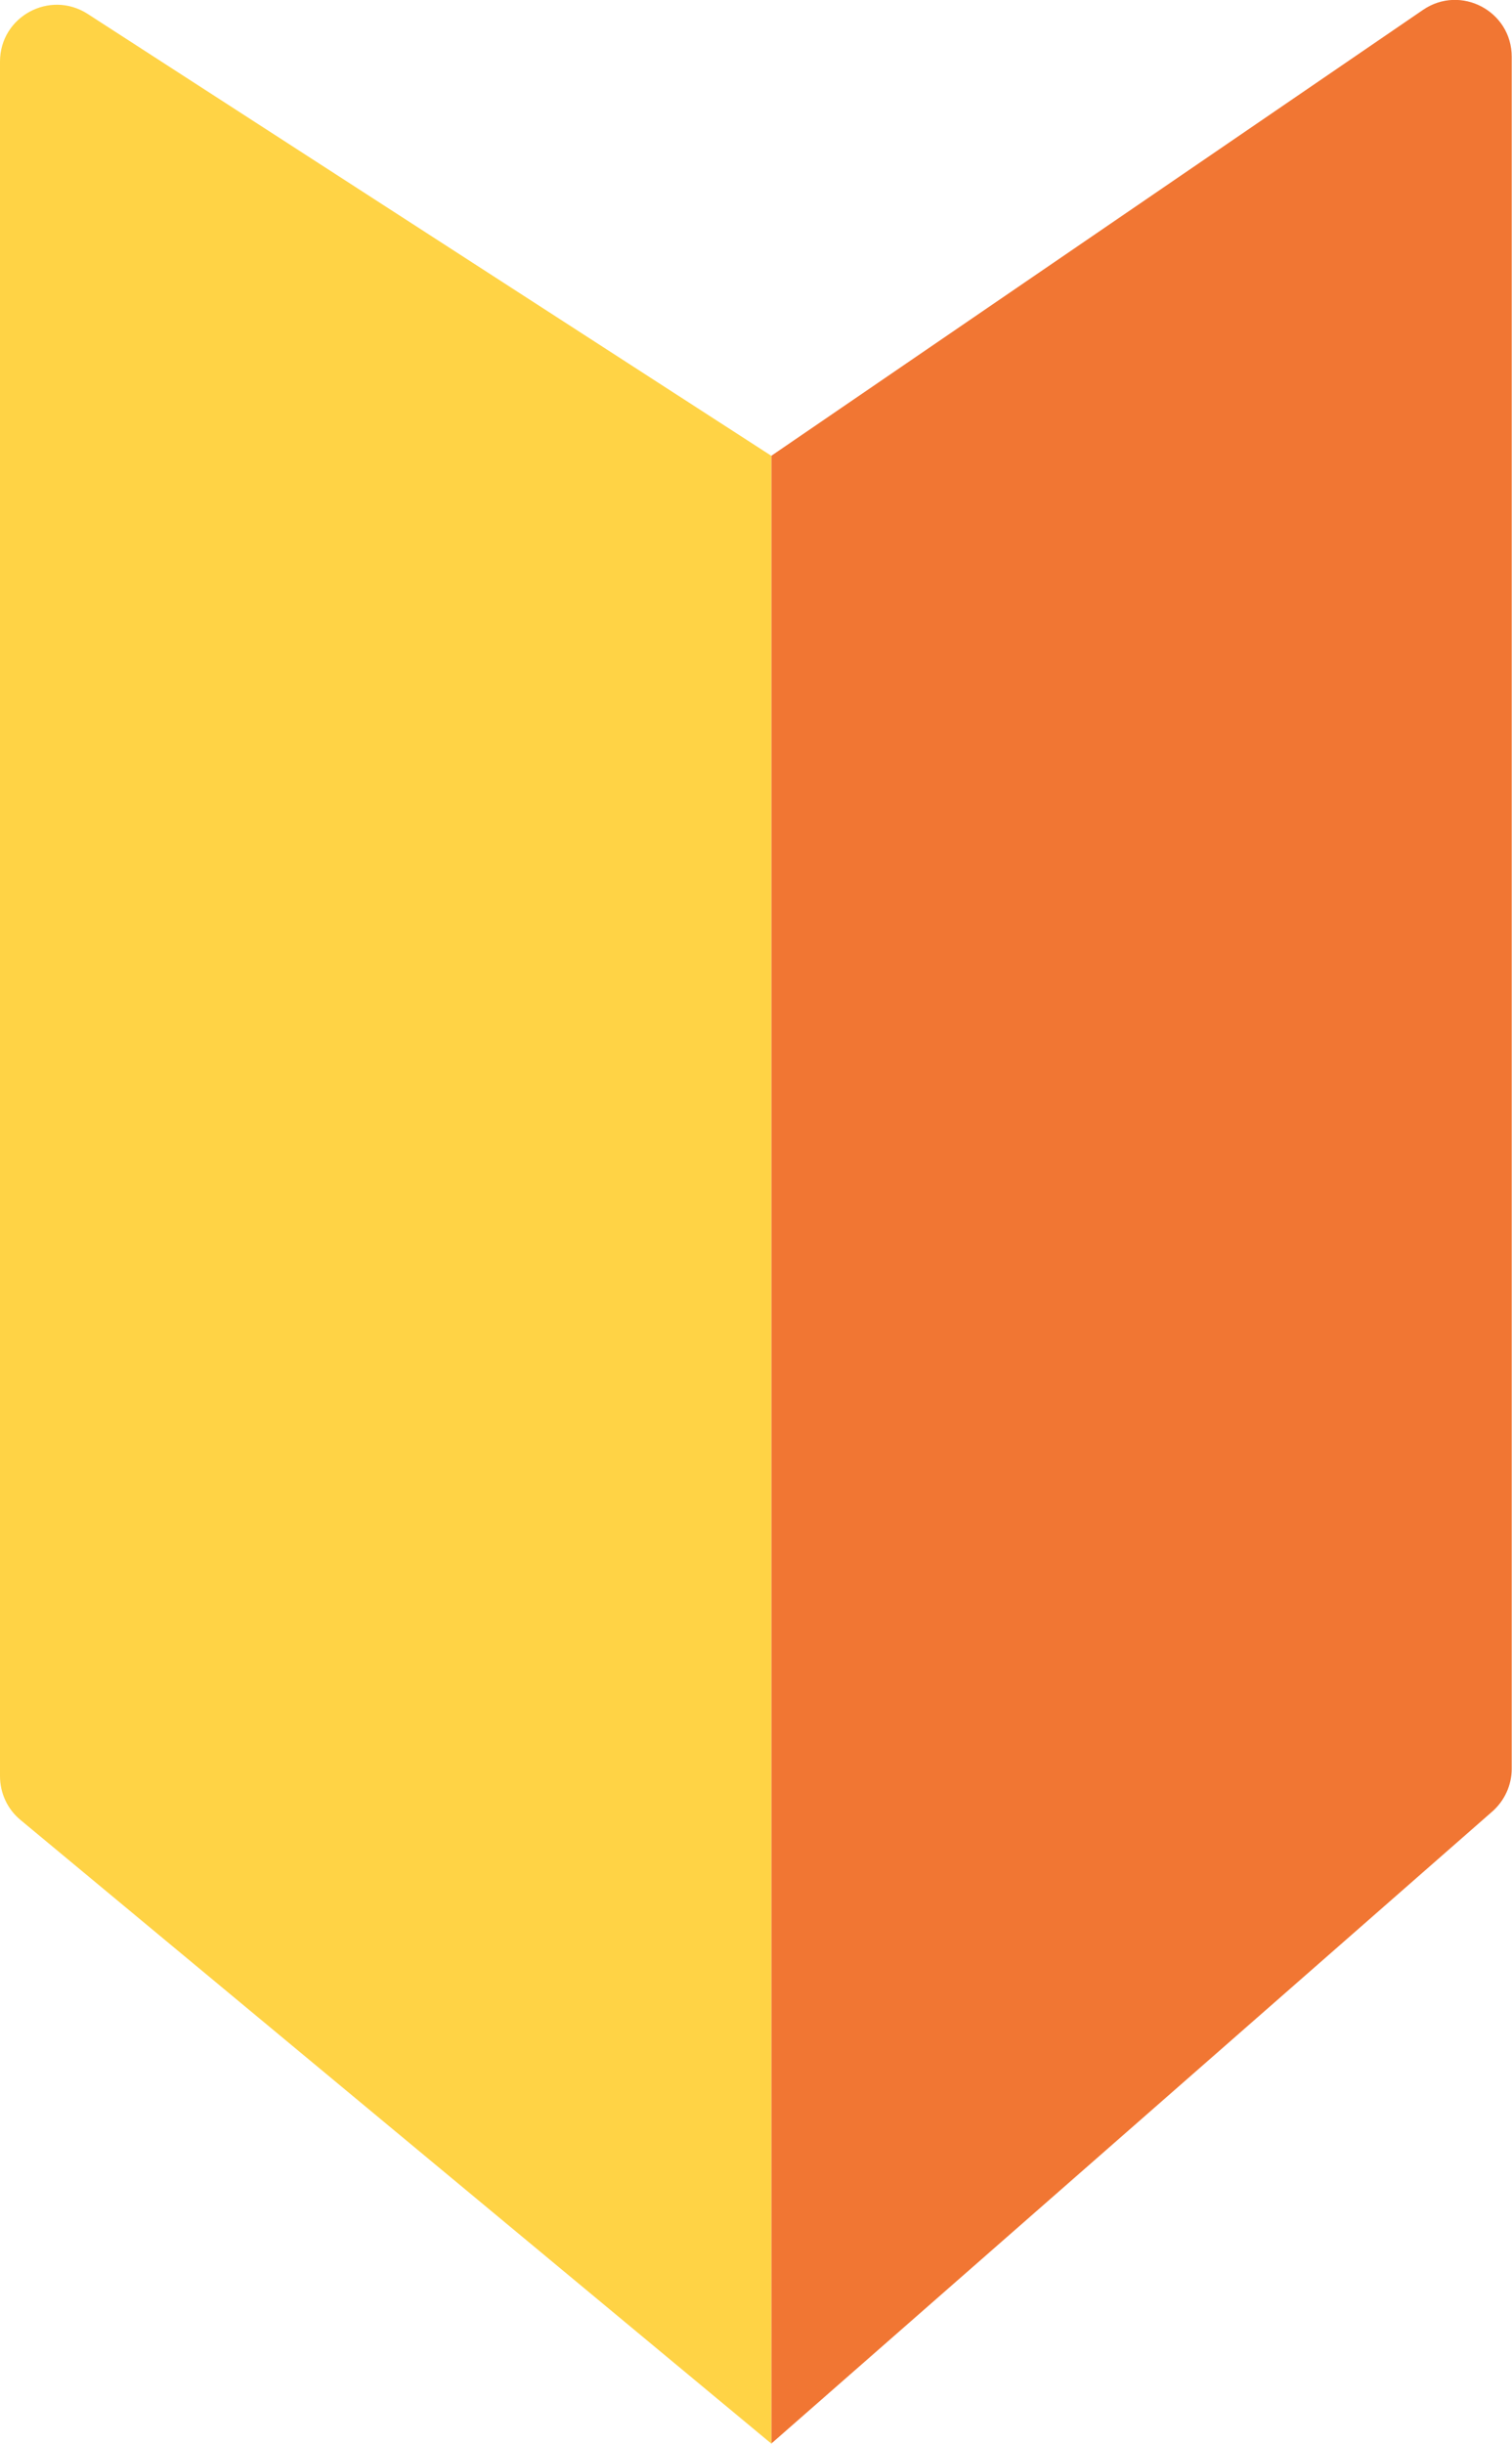
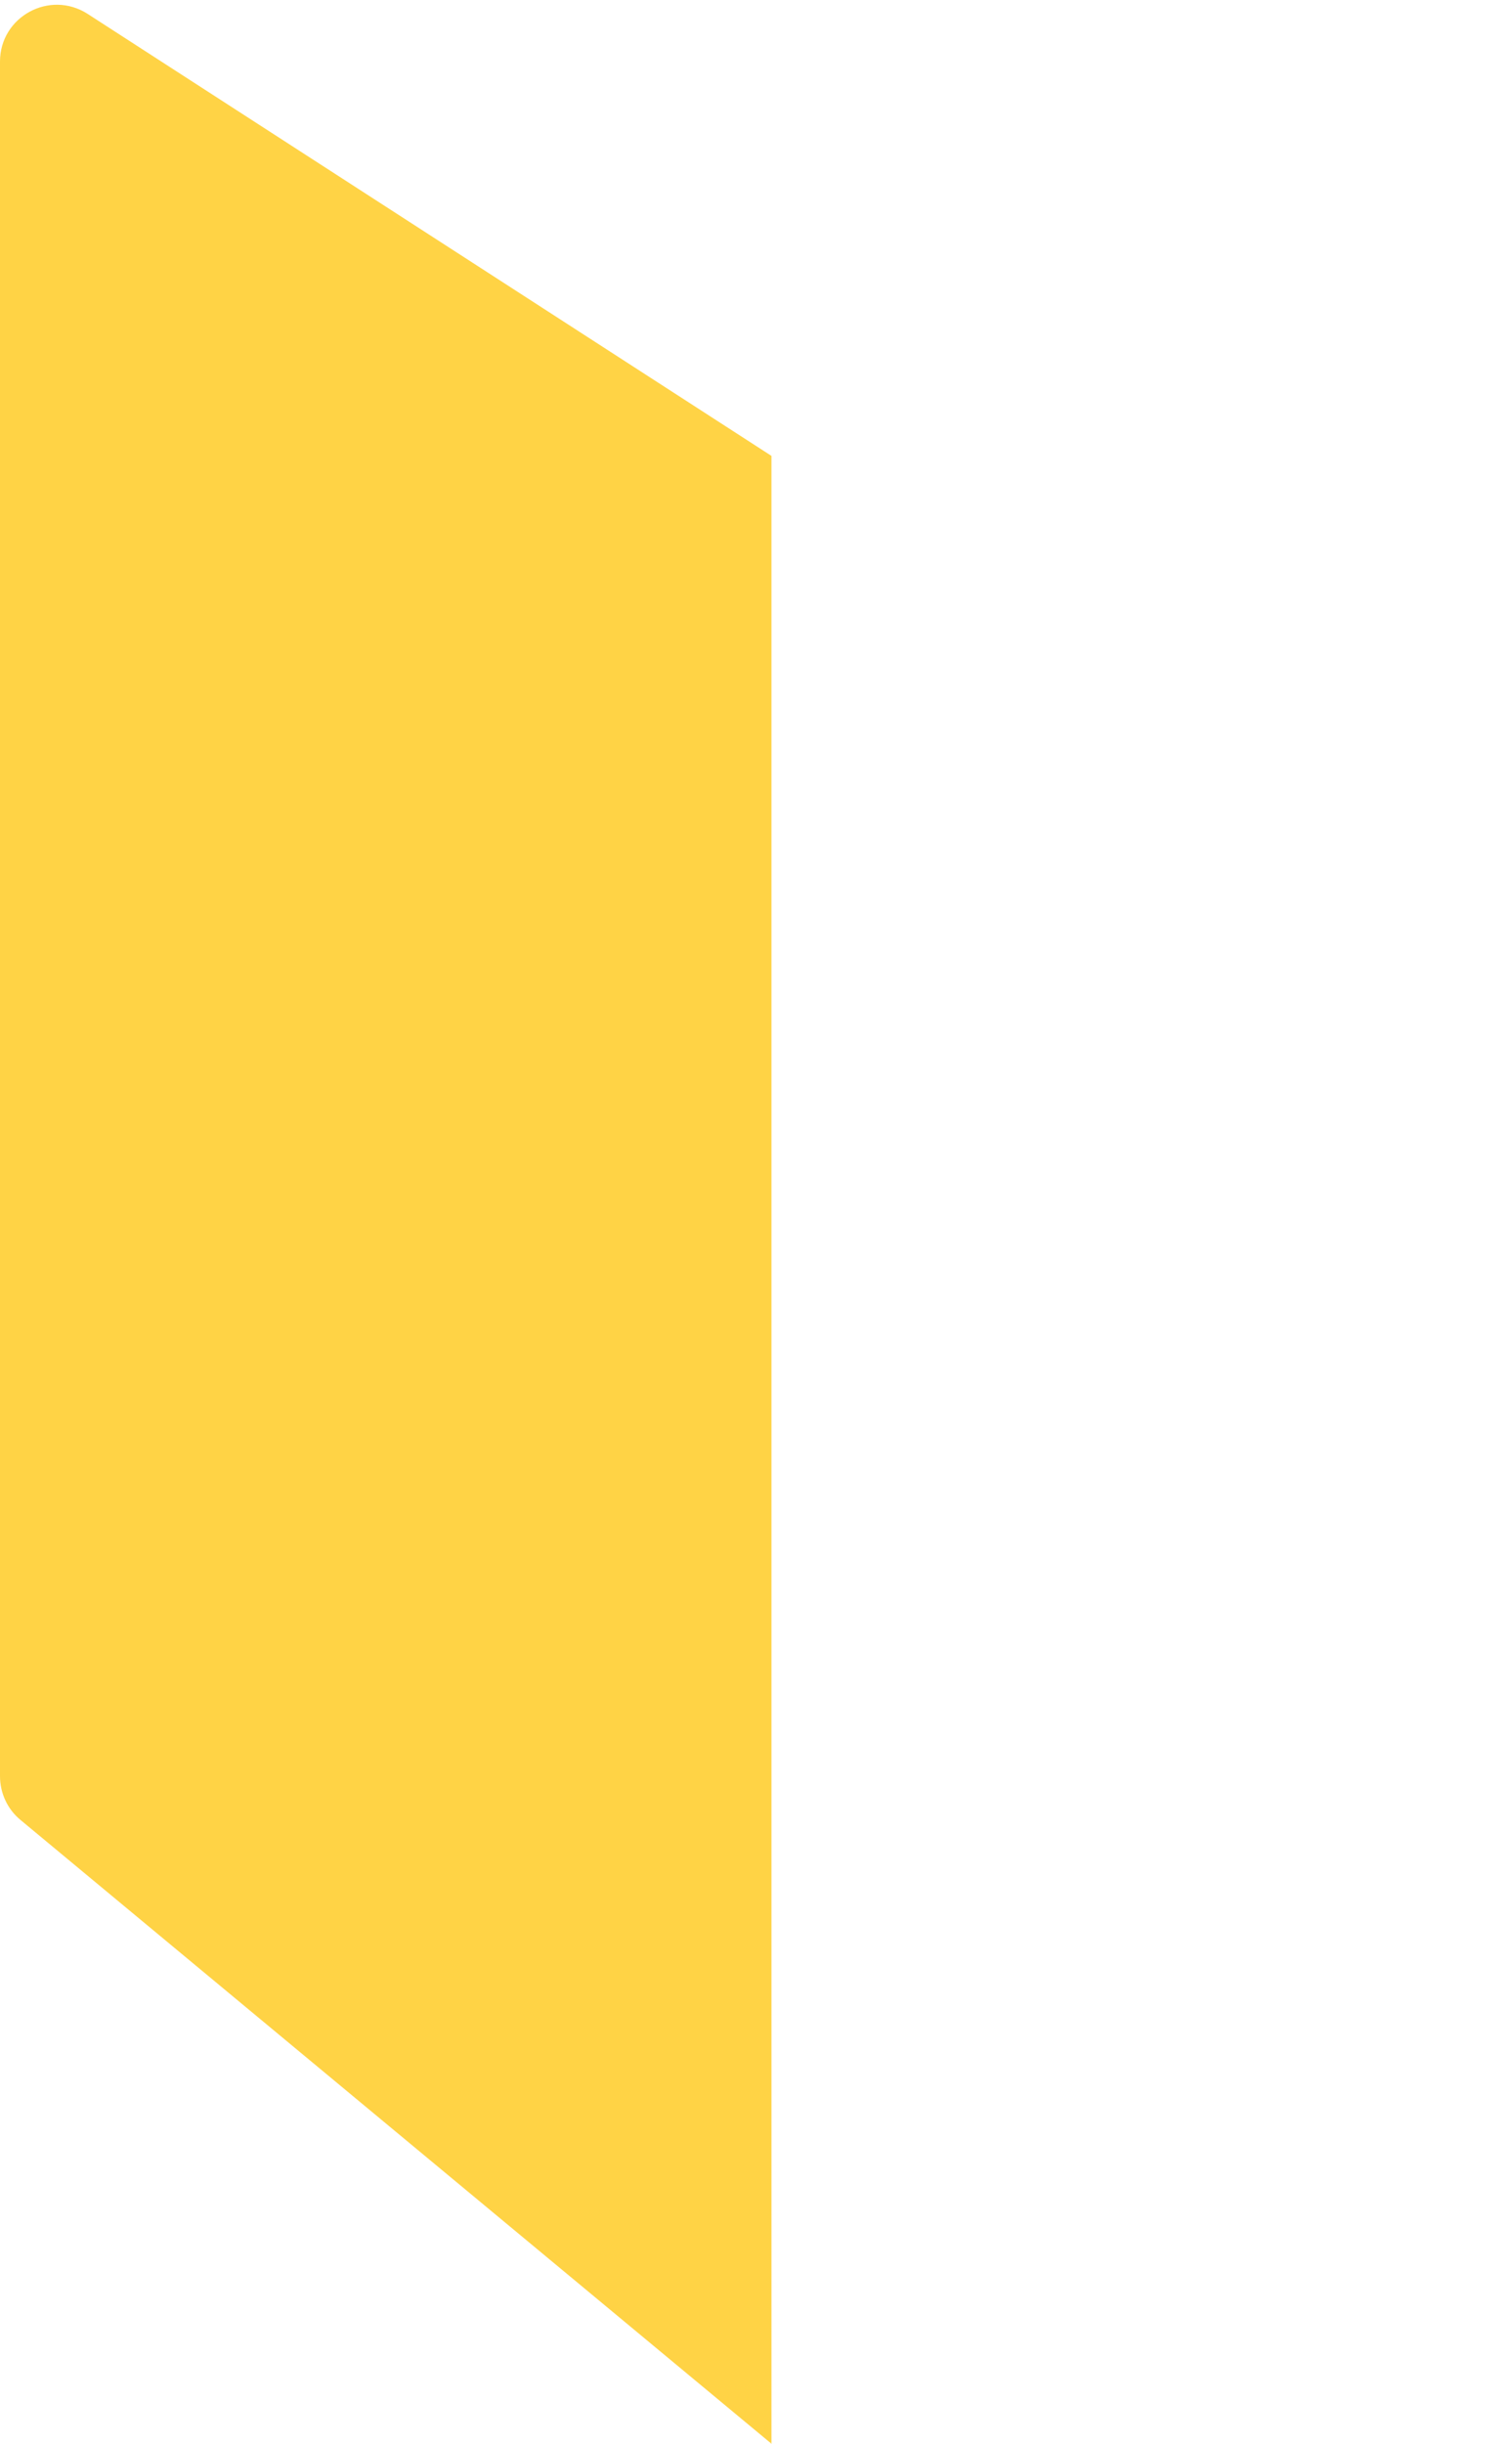
<svg xmlns="http://www.w3.org/2000/svg" id="_レイヤー_2" viewBox="0 0 53.31 86.14">
  <g id="_レイヤー_1-2">
    <path d="M0,2.17v60.44c0,.59.26,1.16.72,1.54l26.48,21.99V16.07L3.09.49C1.75-.37,0,.59,0,2.17Z" style="fill:#ffd345; stroke-width:0px;" />
-     <path d="M27.2,16.07v70.06l25.42-22.28c.43-.38.68-.93.68-1.5V2c0-1.61-1.8-2.56-3.13-1.65l-22.98,15.72Z" style="fill:#f17633; stroke-width:0px;" />
  </g>
</svg>